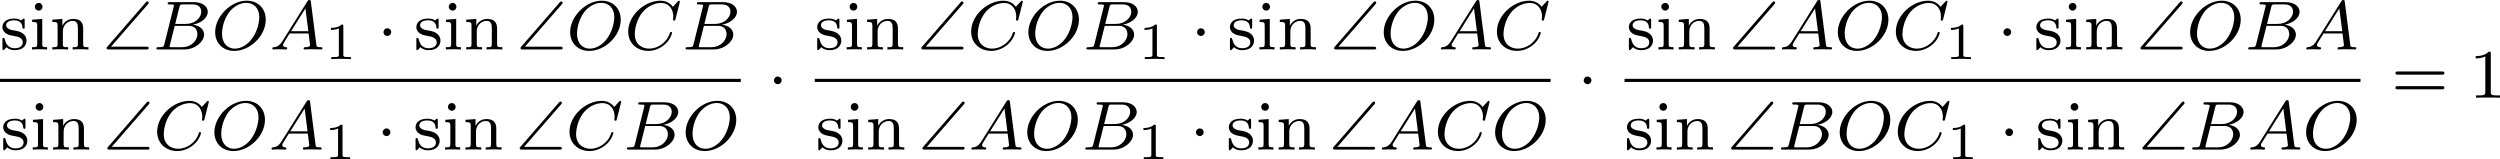
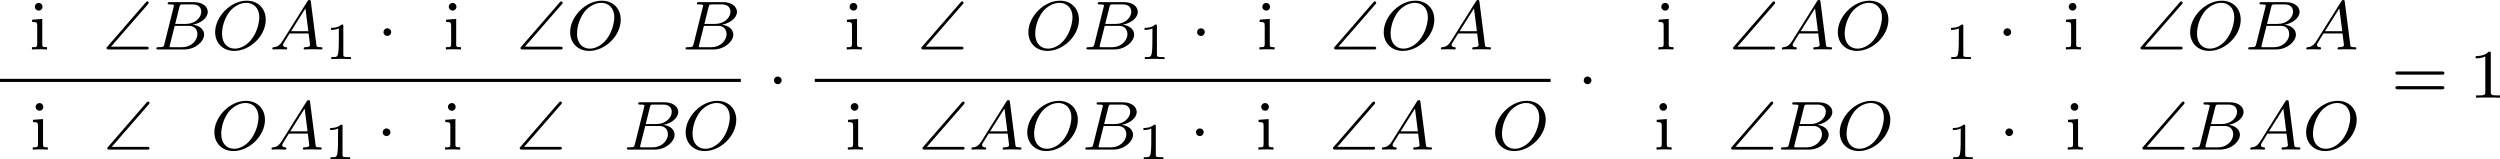
<svg xmlns="http://www.w3.org/2000/svg" xmlns:xlink="http://www.w3.org/1999/xlink" version="1.1" width="575.173pt" height="36.636pt" viewBox="223.174 674.493 575.173 36.636">
  <defs>
    <path id="g2-1" d="M1.618-1.993C1.618-2.264 1.395-2.439 1.18-2.439C.925-2.439 .733-2.232 .733-2C.733-1.73 .956-1.554 1.172-1.554C1.427-1.554 1.618-1.761 1.618-1.993Z" />
-     <path id="g4-49" d="M2.146-3.796C2.146-3.975 2.122-3.975 1.943-3.975C1.548-3.593 .938-3.593 .723-3.593V-3.359C.879-3.359 1.273-3.359 1.632-3.527V-.508C1.632-.311 1.632-.233 1.016-.233H.759V0C1.088-.024 1.554-.024 1.889-.024S2.69-.024 3.019 0V-.233H2.762C2.146-.233 2.146-.311 2.146-.508V-3.796Z" />
+     <path id="g4-49" d="M2.146-3.796C2.146-3.975 2.122-3.975 1.943-3.975C1.548-3.593 .938-3.593 .723-3.593V-3.359C.879-3.359 1.273-3.359 1.632-3.527C1.632-.311 1.632-.233 1.016-.233H.759V0C1.088-.024 1.554-.024 1.889-.024S2.69-.024 3.019 0V-.233H2.762C2.146-.233 2.146-.311 2.146-.508V-3.796Z" />
    <path id="g3-65" d="M1.474-.948C1.108-.367 .781-.287 .494-.263C.414-.255 .319-.247 .319-.112C.319-.088 .335 0 .43 0C.502 0 .55-.024 1.108-.024C1.65-.024 1.833 0 1.873 0S2.032 0 2.032-.151C2.032-.255 1.929-.263 1.889-.263C1.722-.271 1.554-.335 1.554-.51C1.554-.63 1.618-.733 1.769-.964L2.311-1.841H4.495L4.663-.494C4.663-.383 4.519-.263 4.144-.263C4.025-.263 3.921-.263 3.921-.112C3.921-.104 3.929 0 4.057 0C4.136 0 4.439-.016 4.511-.024H5.013C5.731-.024 5.866 0 5.93 0C5.962 0 6.089 0 6.089-.151C6.089-.263 5.986-.263 5.858-.263C5.42-.263 5.412-.335 5.388-.534L4.758-5.46C4.734-5.635 4.726-5.691 4.591-5.691C4.447-5.691 4.4-5.611 4.352-5.531L1.474-.948ZM2.479-2.104L4.129-4.726L4.463-2.104H2.479Z" />
    <path id="g3-66" d="M1.347-.63C1.275-.327 1.259-.263 .669-.263C.518-.263 .422-.263 .422-.112C.422 0 .526 0 .662 0H3.618C4.933 0 5.914-.933 5.914-1.706C5.914-2.287 5.412-2.758 4.615-2.845C5.539-3.021 6.336-3.626 6.336-4.328C6.336-4.926 5.754-5.444 4.75-5.444H1.969C1.825-5.444 1.722-5.444 1.722-5.292C1.722-5.181 1.817-5.181 1.953-5.181C2.216-5.181 2.447-5.181 2.447-5.053C2.447-5.021 2.439-5.013 2.415-4.91L1.347-.63ZM2.59-2.941L3.076-4.886C3.148-5.157 3.156-5.181 3.483-5.181H4.631C5.412-5.181 5.587-4.67 5.587-4.344C5.587-3.666 4.862-2.941 3.842-2.941H2.59ZM2.04-.263C1.969-.279 1.945-.279 1.945-.335C1.945-.399 1.961-.462 1.977-.51L2.534-2.718H4.152C4.894-2.718 5.141-2.216 5.141-1.769C5.141-.988 4.376-.263 3.419-.263H2.04Z" />
-     <path id="g3-67" d="M6.344-5.396C6.352-5.428 6.368-5.475 6.368-5.515C6.368-5.571 6.32-5.611 6.265-5.611S6.185-5.587 6.121-5.515L5.563-4.902C5.491-5.005 5.069-5.611 4.136-5.611C2.287-5.611 .422-3.897 .422-2.064C.422-.677 1.474 .167 2.742 .167C3.786 .167 4.67-.47 5.101-1.092C5.364-1.482 5.467-1.865 5.467-1.913C5.467-1.985 5.42-2.016 5.348-2.016C5.252-2.016 5.236-1.977 5.212-1.889C4.878-.789 3.802-.096 2.845-.096C2.032-.096 1.18-.574 1.18-1.793C1.18-2.048 1.267-3.379 2.152-4.376C2.75-5.045 3.563-5.348 4.192-5.348C5.197-5.348 5.611-4.543 5.611-3.786C5.611-3.674 5.579-3.523 5.579-3.427C5.579-3.324 5.683-3.324 5.715-3.324C5.818-3.324 5.834-3.355 5.866-3.499L6.344-5.396Z" />
    <path id="g3-79" d="M6.225-3.427C6.225-4.734 5.316-5.611 4.041-5.611C2.184-5.611 .406-3.77 .406-1.993C.406-.765 1.267 .167 2.606 .167C4.392 .167 6.225-1.546 6.225-3.427ZM2.67-.096C1.857-.096 1.196-.677 1.196-1.817C1.196-1.945 1.196-3.276 2.112-4.407C2.407-4.766 3.124-5.364 3.985-5.364C4.782-5.364 5.483-4.814 5.483-3.706C5.483-3.268 5.316-2.024 4.495-1.052C4.033-.502 3.347-.096 2.67-.096Z" />
    <path id="g0-92" d="M5.212-5.204C5.3-5.3 5.3-5.34 5.3-5.372C5.3-5.46 5.228-5.531 5.141-5.531C5.093-5.531 5.045-5.507 4.965-5.42L.542-.327C.47-.247 .446-.223 .446-.159C.446 0 .598 0 .733 0H5.021C5.157 0 5.3 0 5.3-.159S5.157-.319 5.021-.319H.956L5.212-5.204Z" />
    <path id="g6-49" d="M2.503-5.077C2.503-5.292 2.487-5.3 2.271-5.3C1.945-4.981 1.522-4.79 .765-4.79V-4.527C.98-4.527 1.411-4.527 1.873-4.742V-.654C1.873-.359 1.849-.263 1.092-.263H.813V0C1.14-.024 1.825-.024 2.184-.024S3.236-.024 3.563 0V-.263H3.284C2.527-.263 2.503-.359 2.503-.654V-5.077Z" />
    <path id="g6-61" d="M5.826-2.654C5.946-2.654 6.105-2.654 6.105-2.837S5.914-3.021 5.794-3.021H.781C.662-3.021 .47-3.021 .47-2.837S.63-2.654 .749-2.654H5.826ZM5.794-.964C5.914-.964 6.105-.964 6.105-1.148S5.946-1.331 5.826-1.331H.749C.63-1.331 .47-1.331 .47-1.148S.662-.964 .781-.964H5.794Z" />
    <path id="g6-105" d="M1.554-4.91C1.554-5.141 1.371-5.356 1.108-5.356C.877-5.356 .669-5.173 .669-4.918C.669-4.639 .901-4.471 1.108-4.471C1.387-4.471 1.554-4.702 1.554-4.91ZM.359-3.427V-3.164C.869-3.164 .94-3.116 .94-2.726V-.622C.94-.263 .845-.263 .335-.263V0C.646-.024 1.092-.024 1.211-.024C1.315-.024 1.793-.024 2.072 0V-.263C1.554-.263 1.522-.303 1.522-.614V-3.515L.359-3.427Z" />
-     <path id="g6-110" d="M3.873-2.415C3.873-3.084 3.571-3.515 2.734-3.515C1.945-3.515 1.586-2.941 1.49-2.75H1.482V-3.515L.327-3.427V-3.164C.869-3.164 .933-3.108 .933-2.718V-.622C.933-.263 .837-.263 .327-.263V0C.669-.024 1.02-.024 1.235-.024C1.467-.024 1.801-.024 2.144 0V-.263C1.634-.263 1.538-.263 1.538-.622V-2.064C1.538-2.901 2.176-3.292 2.662-3.292S3.268-2.949 3.268-2.447V-.622C3.268-.263 3.172-.263 2.662-.263V0C3.005-.024 3.355-.024 3.571-.024C3.802-.024 4.136-.024 4.479 0V-.263C3.969-.263 3.873-.263 3.873-.622V-2.415Z" />
-     <path id="g6-115" d="M2.837-3.347C2.837-3.475 2.837-3.555 2.734-3.555C2.694-3.555 2.67-3.555 2.542-3.427C2.527-3.419 2.455-3.347 2.431-3.347C2.423-3.347 2.407-3.347 2.359-3.379C2.232-3.467 2-3.555 1.642-3.555C.526-3.555 .279-2.949 .279-2.566C.279-2.168 .574-1.937 .598-1.913C.917-1.674 1.1-1.642 1.634-1.546C2.008-1.474 2.622-1.363 2.622-.821C2.622-.51 2.415-.143 1.682-.143C.877-.143 .646-.765 .542-1.188C.51-1.291 .502-1.331 .406-1.331C.279-1.331 .279-1.267 .279-1.116V-.128C.279 0 .279 .08 .383 .08C.43 .08 .438 .072 .582-.08C.622-.12 .709-.223 .749-.263C1.108 .064 1.482 .08 1.69 .08C2.702 .08 3.053-.502 3.053-1.028C3.053-1.411 2.821-1.969 1.873-2.144C1.809-2.16 1.363-2.24 1.331-2.24C1.084-2.295 .709-2.463 .709-2.782C.709-3.021 .885-3.355 1.642-3.355C2.534-3.355 2.574-2.702 2.59-2.479C2.598-2.415 2.654-2.391 2.71-2.391C2.837-2.391 2.837-2.447 2.837-2.598V-3.347Z" />
  </defs>
  <g id="page10" transform="matrix(2 0 0 2 0 0)">
    <use x="111.587" y="342.937" xlink:href="#g6-115" />
    <use x="114.927" y="342.937" xlink:href="#g6-105" />
    <use x="117.28" y="342.937" xlink:href="#g6-110" />
    <use x="123.396" y="342.937" xlink:href="#g0-92" />
    <use x="129.152" y="342.937" xlink:href="#g3-66" />
    <use x="135.932" y="342.937" xlink:href="#g3-79" />
    <use x="142.593" y="342.937" xlink:href="#g3-65" />
    <use x="148.936" y="344.044" xlink:href="#g4-49" />
    <use x="154.969" y="342.937" xlink:href="#g2-1" />
    <use x="159.203" y="342.937" xlink:href="#g6-115" />
    <use x="162.543" y="342.937" xlink:href="#g6-105" />
    <use x="164.895" y="342.937" xlink:href="#g6-110" />
    <use x="171.011" y="342.937" xlink:href="#g0-92" />
    <use x="176.768" y="342.937" xlink:href="#g3-79" />
    <use x="183.428" y="342.937" xlink:href="#g3-67" />
    <use x="190.027" y="342.937" xlink:href="#g3-66" />
    <rect x="111.587" y="346.315" height=".359" width="85.22" />
    <use x="111.678" y="354.457" xlink:href="#g6-115" />
    <use x="115.018" y="354.457" xlink:href="#g6-105" />
    <use x="117.37" y="354.457" xlink:href="#g6-110" />
    <use x="123.486" y="354.457" xlink:href="#g0-92" />
    <use x="129.243" y="354.457" xlink:href="#g3-67" />
    <use x="135.841" y="354.457" xlink:href="#g3-79" />
    <use x="142.502" y="354.457" xlink:href="#g3-65" />
    <use x="148.845" y="355.564" xlink:href="#g4-49" />
    <use x="154.878" y="354.457" xlink:href="#g2-1" />
    <use x="159.112" y="354.457" xlink:href="#g6-115" />
    <use x="162.452" y="354.457" xlink:href="#g6-105" />
    <use x="164.805" y="354.457" xlink:href="#g6-110" />
    <use x="170.921" y="354.457" xlink:href="#g0-92" />
    <use x="176.677" y="354.457" xlink:href="#g3-67" />
    <use x="183.276" y="354.457" xlink:href="#g3-66" />
    <use x="190.056" y="354.457" xlink:href="#g3-79" />
    <use x="199.884" y="348.487" xlink:href="#g2-1" />
    <use x="205.314" y="342.937" xlink:href="#g6-115" />
    <use x="208.654" y="342.937" xlink:href="#g6-105" />
    <use x="211.007" y="342.937" xlink:href="#g6-110" />
    <use x="217.123" y="342.937" xlink:href="#g0-92" />
    <use x="222.879" y="342.937" xlink:href="#g3-67" />
    <use x="229.478" y="342.937" xlink:href="#g3-79" />
    <use x="236.138" y="342.937" xlink:href="#g3-66" />
    <use x="242.526" y="344.044" xlink:href="#g4-49" />
    <use x="248.559" y="342.937" xlink:href="#g2-1" />
    <use x="252.793" y="342.937" xlink:href="#g6-115" />
    <use x="256.133" y="342.937" xlink:href="#g6-105" />
    <use x="258.485" y="342.937" xlink:href="#g6-110" />
    <use x="264.601" y="342.937" xlink:href="#g0-92" />
    <use x="270.358" y="342.937" xlink:href="#g3-79" />
    <use x="277.018" y="342.937" xlink:href="#g3-65" />
    <use x="283.361" y="342.937" xlink:href="#g3-67" />
    <rect x="205.314" y="346.315" height=".359" width="84.646" />
    <use x="205.442" y="354.457" xlink:href="#g6-115" />
    <use x="208.782" y="354.457" xlink:href="#g6-105" />
    <use x="211.135" y="354.457" xlink:href="#g6-110" />
    <use x="217.251" y="354.457" xlink:href="#g0-92" />
    <use x="223.007" y="354.457" xlink:href="#g3-65" />
    <use x="229.35" y="354.457" xlink:href="#g3-79" />
    <use x="236.011" y="354.457" xlink:href="#g3-66" />
    <use x="242.398" y="355.564" xlink:href="#g4-49" />
    <use x="248.431" y="354.457" xlink:href="#g2-1" />
    <use x="252.665" y="354.457" xlink:href="#g6-115" />
    <use x="256.005" y="354.457" xlink:href="#g6-105" />
    <use x="258.358" y="354.457" xlink:href="#g6-110" />
    <use x="264.474" y="354.457" xlink:href="#g0-92" />
    <use x="270.23" y="354.457" xlink:href="#g3-65" />
    <use x="276.573" y="354.457" xlink:href="#g3-67" />
    <use x="283.171" y="354.457" xlink:href="#g3-79" />
    <use x="293.037" y="348.487" xlink:href="#g2-1" />
    <use x="298.686" y="342.937" xlink:href="#g6-115" />
    <use x="302.026" y="342.937" xlink:href="#g6-105" />
    <use x="304.378" y="342.937" xlink:href="#g6-110" />
    <use x="310.494" y="342.937" xlink:href="#g0-92" />
    <use x="316.25" y="342.937" xlink:href="#g3-65" />
    <use x="322.593" y="342.937" xlink:href="#g3-79" />
    <use x="329.254" y="342.937" xlink:href="#g3-67" />
    <use x="335.29" y="344.044" xlink:href="#g4-49" />
    <use x="341.322" y="342.937" xlink:href="#g2-1" />
    <use x="345.557" y="342.937" xlink:href="#g6-115" />
    <use x="348.897" y="342.937" xlink:href="#g6-105" />
    <use x="351.249" y="342.937" xlink:href="#g6-110" />
    <use x="357.365" y="342.937" xlink:href="#g0-92" />
    <use x="363.122" y="342.937" xlink:href="#g3-79" />
    <use x="369.782" y="342.937" xlink:href="#g3-66" />
    <use x="376.562" y="342.937" xlink:href="#g3-65" />
-     <rect x="298.467" y="346.315" height=".359" width="84.657" />
    <use x="298.467" y="354.457" xlink:href="#g6-115" />
    <use x="301.807" y="354.457" xlink:href="#g6-105" />
    <use x="304.16" y="354.457" xlink:href="#g6-110" />
    <use x="310.276" y="354.457" xlink:href="#g0-92" />
    <use x="316.032" y="354.457" xlink:href="#g3-66" />
    <use x="322.812" y="354.457" xlink:href="#g3-79" />
    <use x="329.473" y="354.457" xlink:href="#g3-67" />
    <use x="335.508" y="355.564" xlink:href="#g4-49" />
    <use x="341.541" y="354.457" xlink:href="#g2-1" />
    <use x="345.775" y="354.457" xlink:href="#g6-115" />
    <use x="349.116" y="354.457" xlink:href="#g6-105" />
    <use x="351.468" y="354.457" xlink:href="#g6-110" />
    <use x="357.584" y="354.457" xlink:href="#g0-92" />
    <use x="363.34" y="354.457" xlink:href="#g3-66" />
    <use x="370.12" y="354.457" xlink:href="#g3-65" />
    <use x="376.463" y="354.457" xlink:href="#g3-79" />
    <use x="386.672" y="348.487" xlink:href="#g6-61" />
    <use x="395.611" y="348.487" xlink:href="#g6-49" />
  </g>
</svg>